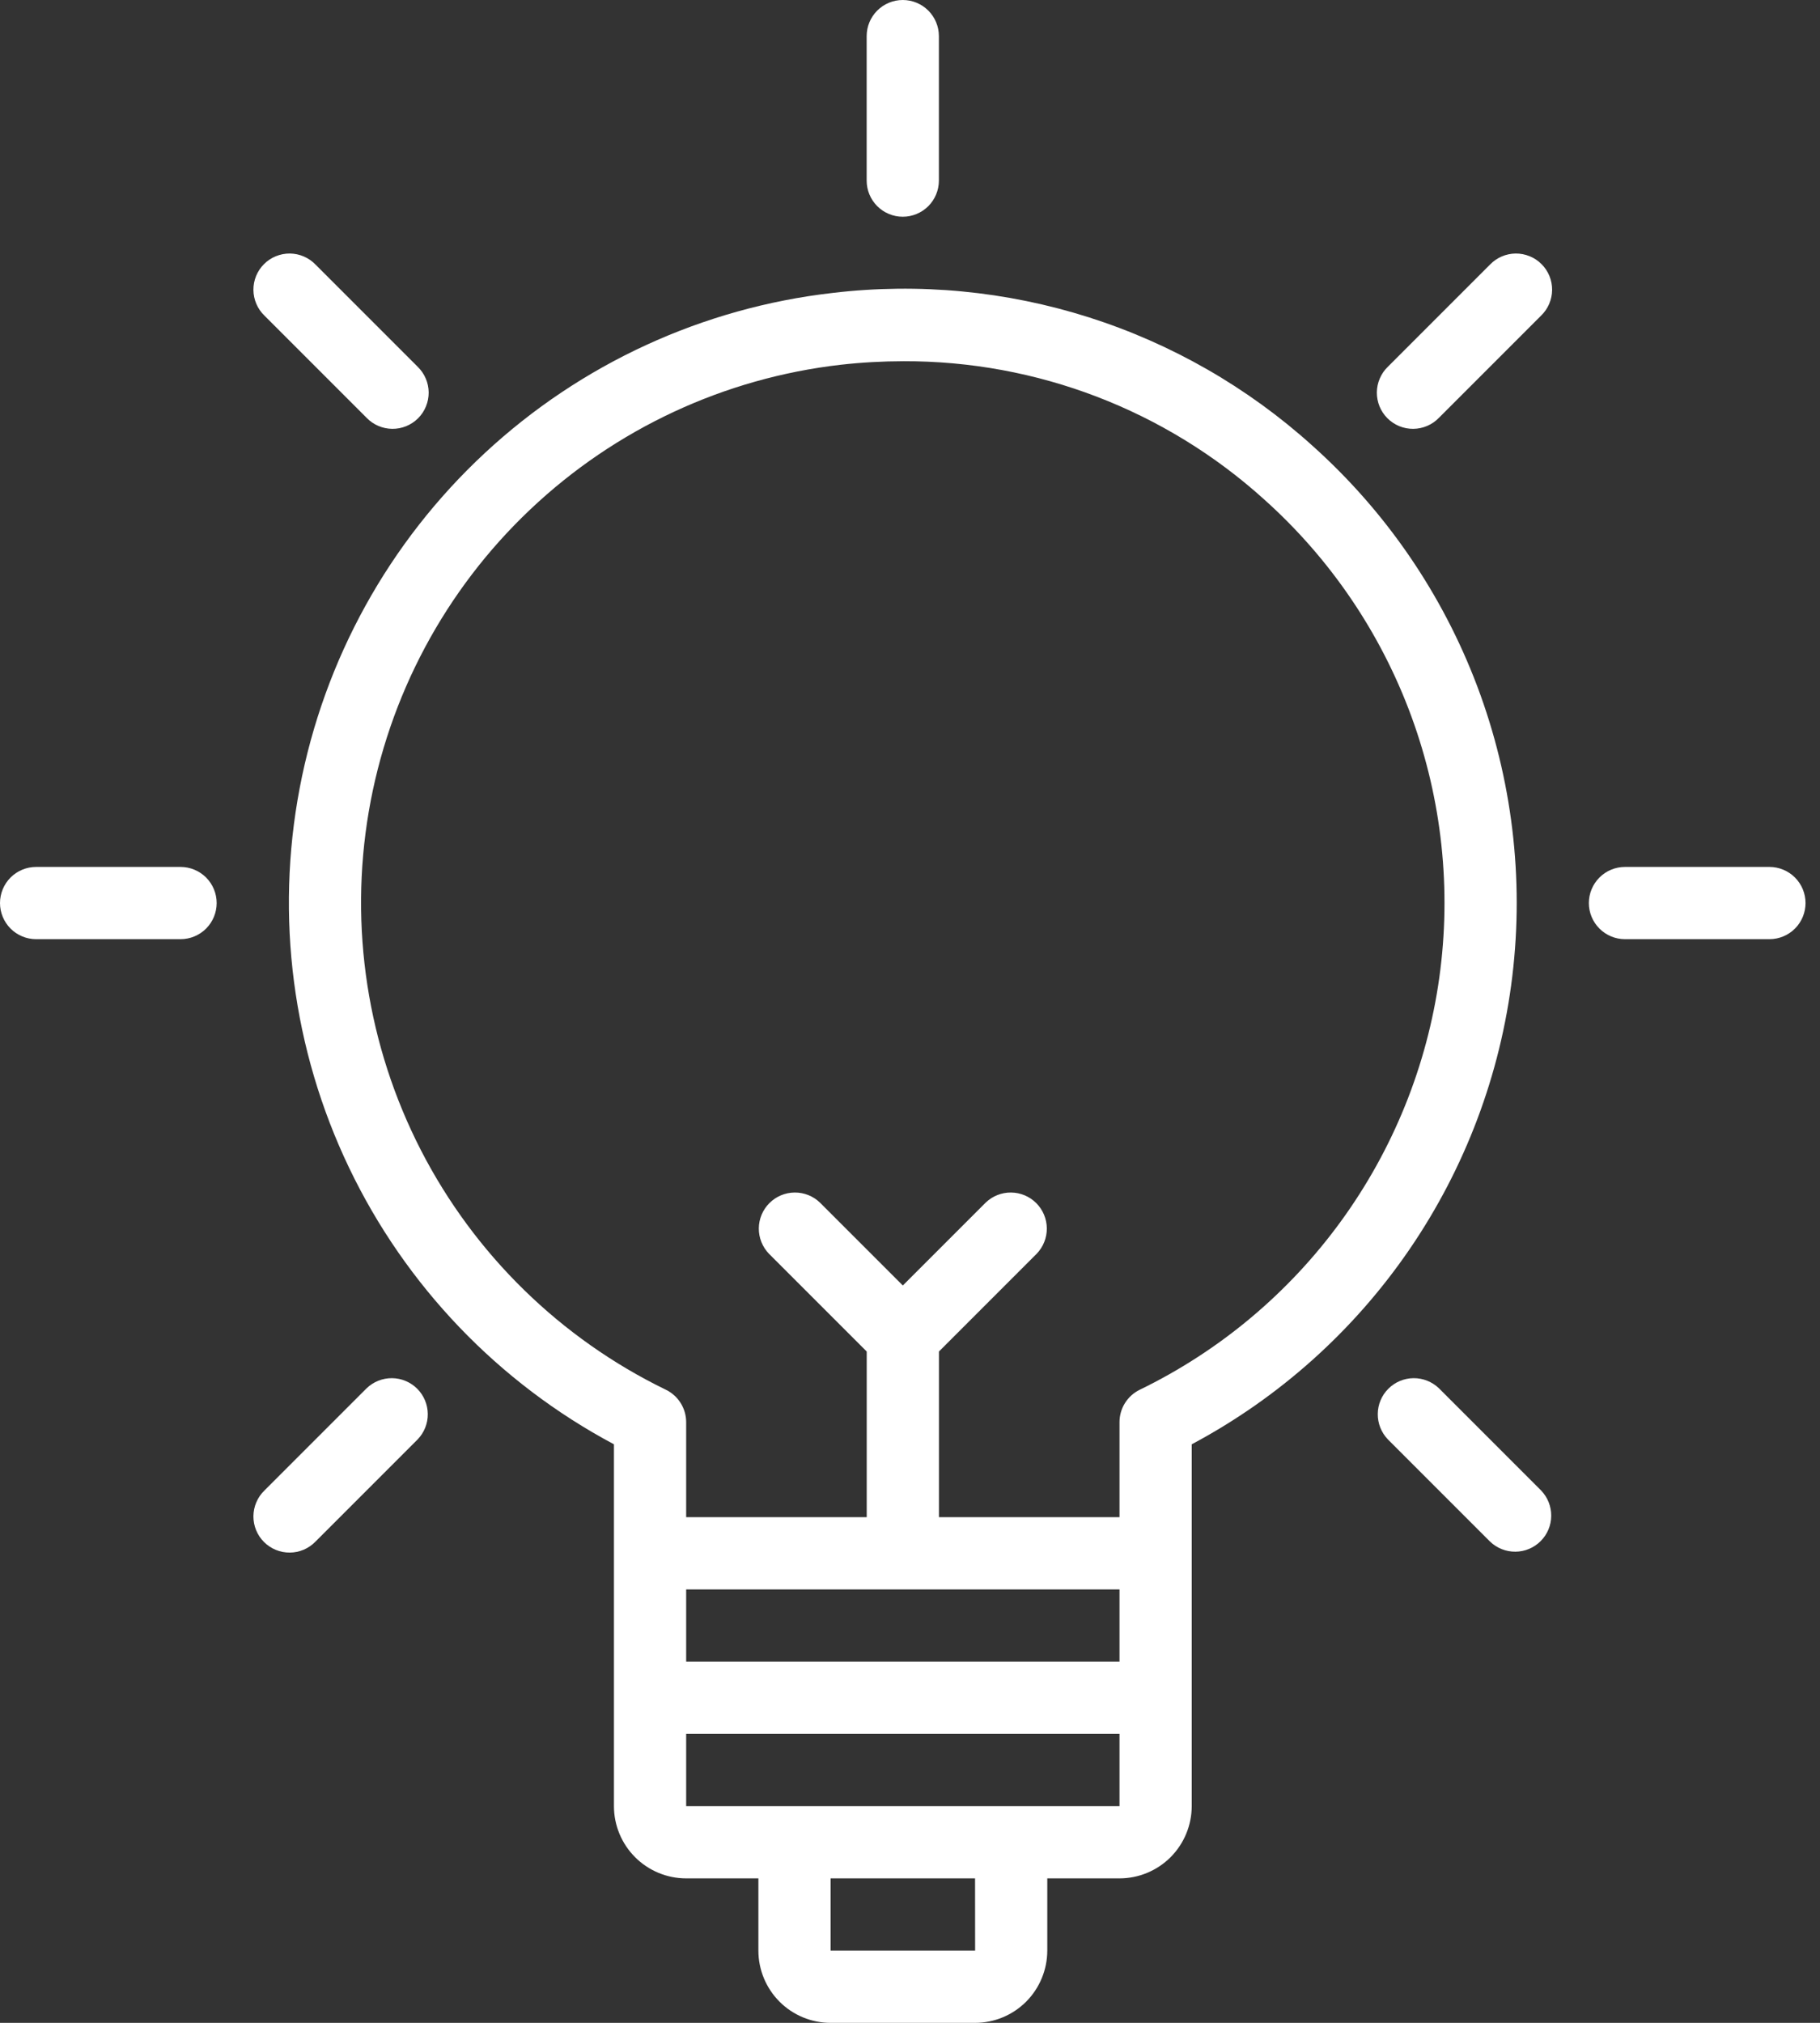
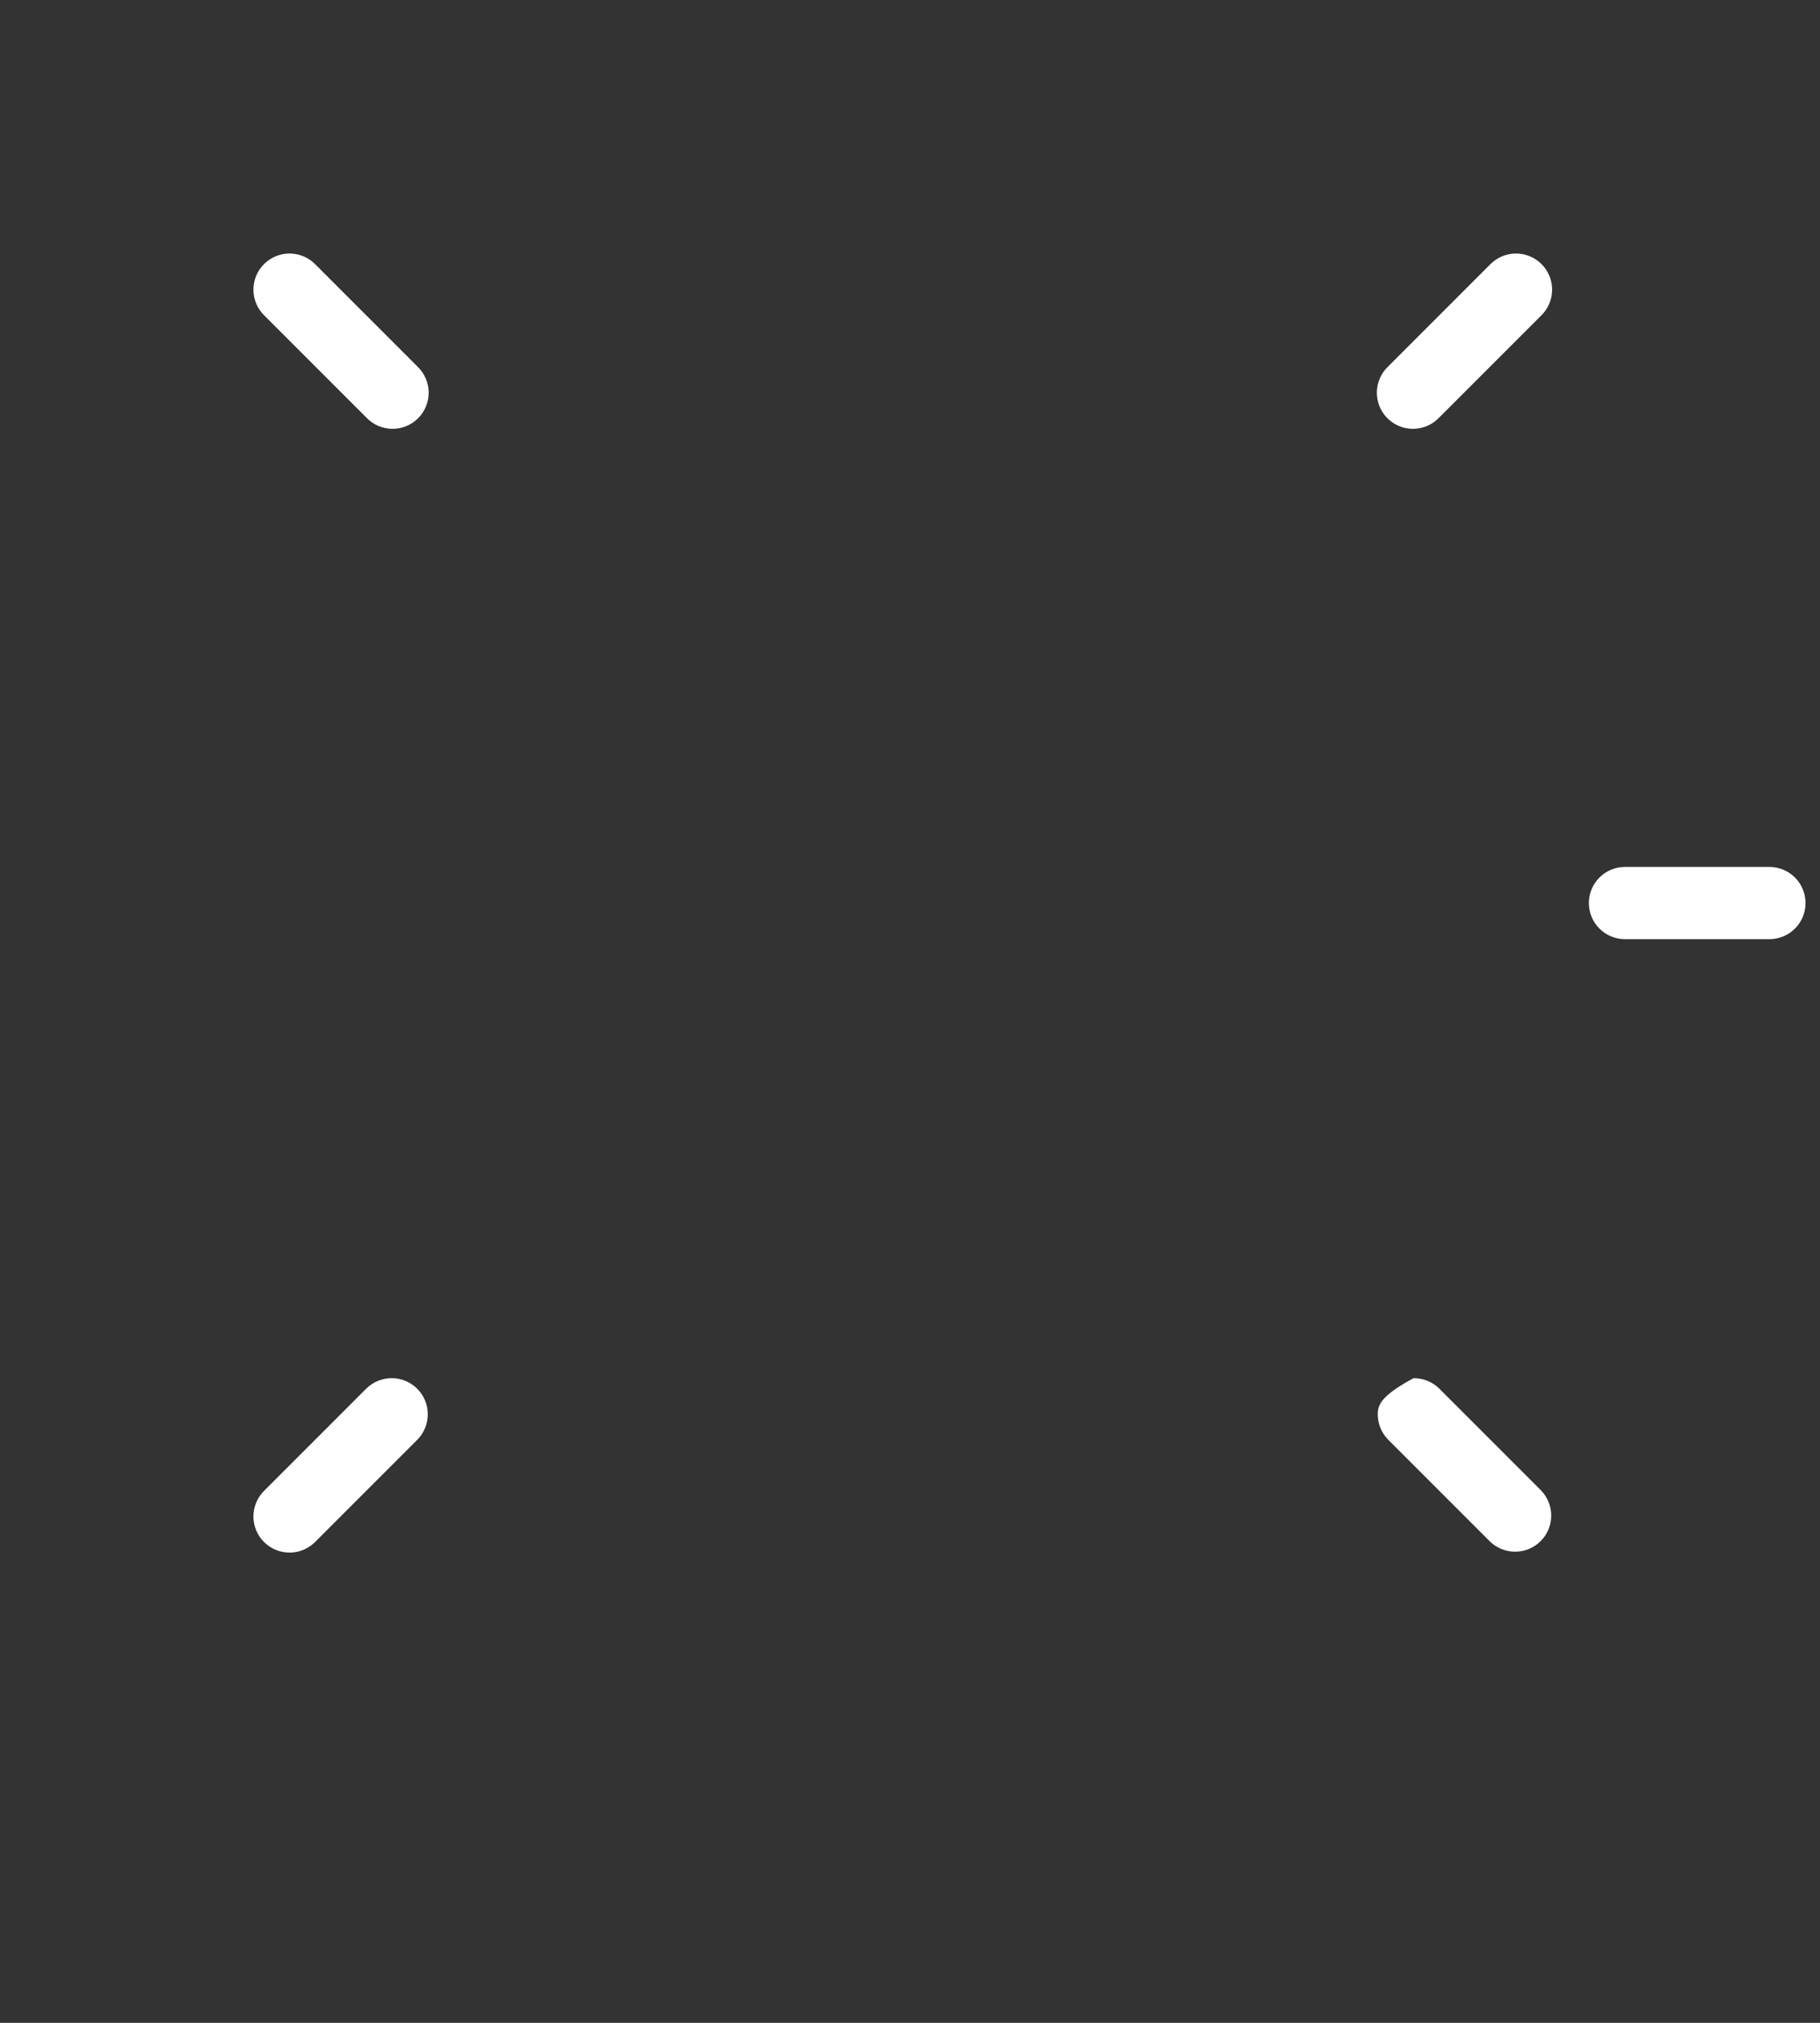
<svg xmlns="http://www.w3.org/2000/svg" width="63" height="70" viewBox="0 0 63 70" fill="none">
  <rect x="0" y="0" width="63" height="70" fill="#333333" stroke="none" />
-   <path d="M45.42 15.415C43.19 13.404 40.556 11.893 37.694 10.982C34.833 10.072 31.809 9.783 28.827 10.136C24.326 10.65 20.107 12.59 16.787 15.673C13.467 18.755 11.22 22.819 10.374 27.27C9.527 31.72 10.127 36.325 12.084 40.411C14.041 44.497 17.253 47.85 21.252 49.98V62.502C21.252 63.164 21.516 63.8 21.985 64.269C22.453 64.737 23.089 65.001 23.752 65.001H26.252V67.501C26.252 68.164 26.516 68.8 26.985 69.269C27.453 69.737 28.089 70.001 28.752 70.001H33.752C34.414 70.001 35.05 69.737 35.519 69.269C35.987 68.8 36.251 68.164 36.252 67.501V65.001H38.752C39.414 65.001 40.05 64.737 40.519 64.269C40.987 63.8 41.251 63.164 41.252 62.502V49.98C44.269 48.373 46.853 46.062 48.785 43.242C50.717 40.422 51.94 37.178 52.349 33.784C52.758 30.391 52.342 26.949 51.136 23.75C49.929 20.552 47.969 17.692 45.42 15.415ZM38.752 55.002V57.502H23.752V55.002H38.752ZM33.754 67.501H28.752V65.001H33.752L33.754 67.501ZM35.002 62.502H23.752V60.002H38.752V62.502H35.002ZM39.453 48.092C39.243 48.194 39.066 48.354 38.941 48.553C38.817 48.751 38.752 48.981 38.752 49.215V52.502H32.502V46.769L35.885 43.386C36.113 43.15 36.239 42.834 36.236 42.506C36.233 42.178 36.102 41.865 35.87 41.633C35.638 41.401 35.325 41.27 34.997 41.267C34.669 41.264 34.354 41.39 34.118 41.618L31.252 44.484L28.385 41.618C28.15 41.39 27.834 41.264 27.506 41.267C27.178 41.27 26.865 41.401 26.633 41.633C26.401 41.865 26.27 42.178 26.267 42.506C26.264 42.834 26.39 43.15 26.618 43.386L30.002 46.769V52.502H23.752V49.215C23.752 48.981 23.686 48.751 23.562 48.553C23.438 48.354 23.26 48.194 23.05 48.092C19.401 46.32 16.426 43.411 14.571 39.804C12.717 36.196 12.083 32.084 12.765 28.085C13.448 24.086 15.409 20.417 18.356 17.629C21.302 14.84 25.073 13.083 29.103 12.622C29.825 12.541 30.551 12.501 31.277 12.5C35.885 12.486 40.333 14.189 43.753 17.277C46.045 19.326 47.798 21.908 48.857 24.795C49.915 27.682 50.247 30.785 49.822 33.831C49.397 36.876 48.229 39.77 46.42 42.258C44.612 44.745 42.219 46.749 39.453 48.092Z" fill="white" />
-   <path d="M31.25 7.5C31.581 7.5 31.899 7.368 32.134 7.134C32.368 6.899 32.5 6.581 32.5 6.25V1.25C32.5 0.918 32.368 0.601 32.134 0.366C31.899 0.132 31.581 0 31.25 0C30.918 0 30.6 0.132 30.366 0.366C30.131 0.601 30 0.918 30 1.25V6.25C30 6.581 30.131 6.899 30.366 7.134C30.6 7.368 30.918 7.5 31.25 7.5Z" fill="white" />
  <path d="M12.69 14.458C12.805 14.578 12.943 14.673 13.095 14.738C13.248 14.804 13.412 14.838 13.578 14.84C13.744 14.841 13.908 14.81 14.062 14.747C14.216 14.684 14.355 14.591 14.473 14.474C14.59 14.356 14.683 14.217 14.745 14.063C14.808 13.91 14.84 13.745 14.839 13.579C14.837 13.413 14.803 13.249 14.737 13.097C14.672 12.944 14.576 12.806 14.457 12.691L10.921 9.155C10.806 9.036 10.668 8.94 10.516 8.875C10.363 8.809 10.199 8.775 10.033 8.773C9.867 8.772 9.703 8.804 9.549 8.867C9.395 8.929 9.256 9.022 9.138 9.14C9.021 9.257 8.928 9.396 8.865 9.55C8.802 9.704 8.771 9.868 8.772 10.034C8.774 10.2 8.808 10.364 8.874 10.517C8.939 10.669 9.034 10.807 9.154 10.922L12.69 14.458Z" fill="white" />
-   <path d="M6.25 30H1.25C0.918 30 0.601 30.132 0.366 30.366C0.132 30.601 0 30.919 0 31.25C0 31.581 0.132 31.899 0.366 32.134C0.601 32.368 0.918 32.5 1.25 32.5H6.25C6.581 32.5 6.899 32.368 7.134 32.134C7.368 31.899 7.5 31.581 7.5 31.25C7.5 30.919 7.368 30.601 7.134 30.366C6.899 30.132 6.581 30 6.25 30Z" fill="white" />
  <path d="M12.69 48.042L9.154 51.578C9.034 51.693 8.939 51.831 8.874 51.984C8.808 52.136 8.774 52.3 8.772 52.466C8.771 52.632 8.802 52.797 8.865 52.95C8.928 53.104 9.021 53.244 9.138 53.361C9.256 53.478 9.395 53.571 9.549 53.634C9.702 53.697 9.867 53.728 10.033 53.727C10.199 53.726 10.363 53.691 10.516 53.626C10.668 53.56 10.806 53.465 10.921 53.346L14.457 49.81C14.685 49.574 14.811 49.258 14.808 48.931C14.805 48.603 14.674 48.289 14.442 48.057C14.21 47.826 13.896 47.694 13.569 47.691C13.241 47.689 12.925 47.815 12.69 48.042Z" fill="white" />
  <path d="M51.578 9.155L48.042 12.691C47.922 12.806 47.827 12.944 47.762 13.097C47.696 13.249 47.662 13.413 47.66 13.579C47.659 13.745 47.691 13.91 47.753 14.063C47.816 14.217 47.909 14.356 48.026 14.474C48.144 14.591 48.283 14.684 48.437 14.747C48.591 14.81 48.755 14.841 48.921 14.84C49.087 14.838 49.251 14.804 49.404 14.738C49.556 14.673 49.694 14.578 49.809 14.458L53.345 10.922C53.465 10.807 53.56 10.669 53.625 10.517C53.691 10.364 53.725 10.2 53.727 10.034C53.728 9.868 53.697 9.704 53.634 9.55C53.571 9.396 53.478 9.257 53.361 9.14C53.243 9.022 53.104 8.929 52.95 8.867C52.796 8.804 52.632 8.772 52.466 8.773C52.3 8.775 52.136 8.809 51.983 8.875C51.831 8.94 51.693 9.036 51.578 9.155Z" fill="white" />
-   <path d="M49.81 48.042C49.574 47.815 49.258 47.689 48.931 47.691C48.603 47.694 48.289 47.826 48.058 48.057C47.826 48.289 47.694 48.603 47.692 48.931C47.689 49.258 47.815 49.574 48.042 49.81L51.578 53.346C51.814 53.573 52.13 53.699 52.457 53.696C52.785 53.694 53.099 53.562 53.33 53.33C53.562 53.099 53.694 52.785 53.696 52.457C53.699 52.13 53.573 51.814 53.346 51.578L49.81 48.042Z" fill="white" />
+   <path d="M49.81 48.042C49.574 47.815 49.258 47.689 48.931 47.691C47.826 48.289 47.694 48.603 47.692 48.931C47.689 49.258 47.815 49.574 48.042 49.81L51.578 53.346C51.814 53.573 52.13 53.699 52.457 53.696C52.785 53.694 53.099 53.562 53.33 53.33C53.562 53.099 53.694 52.785 53.696 52.457C53.699 52.13 53.573 51.814 53.346 51.578L49.81 48.042Z" fill="white" />
  <path d="M61.249 30H56.249C55.918 30 55.6 30.132 55.366 30.366C55.131 30.601 54.999 30.919 54.999 31.25C54.999 31.581 55.131 31.899 55.366 32.134C55.6 32.368 55.918 32.5 56.249 32.5H61.249C61.581 32.5 61.899 32.368 62.133 32.134C62.368 31.899 62.499 31.581 62.499 31.25C62.499 30.919 62.368 30.601 62.133 30.366C61.899 30.132 61.581 30 61.249 30Z" fill="white" />
</svg>